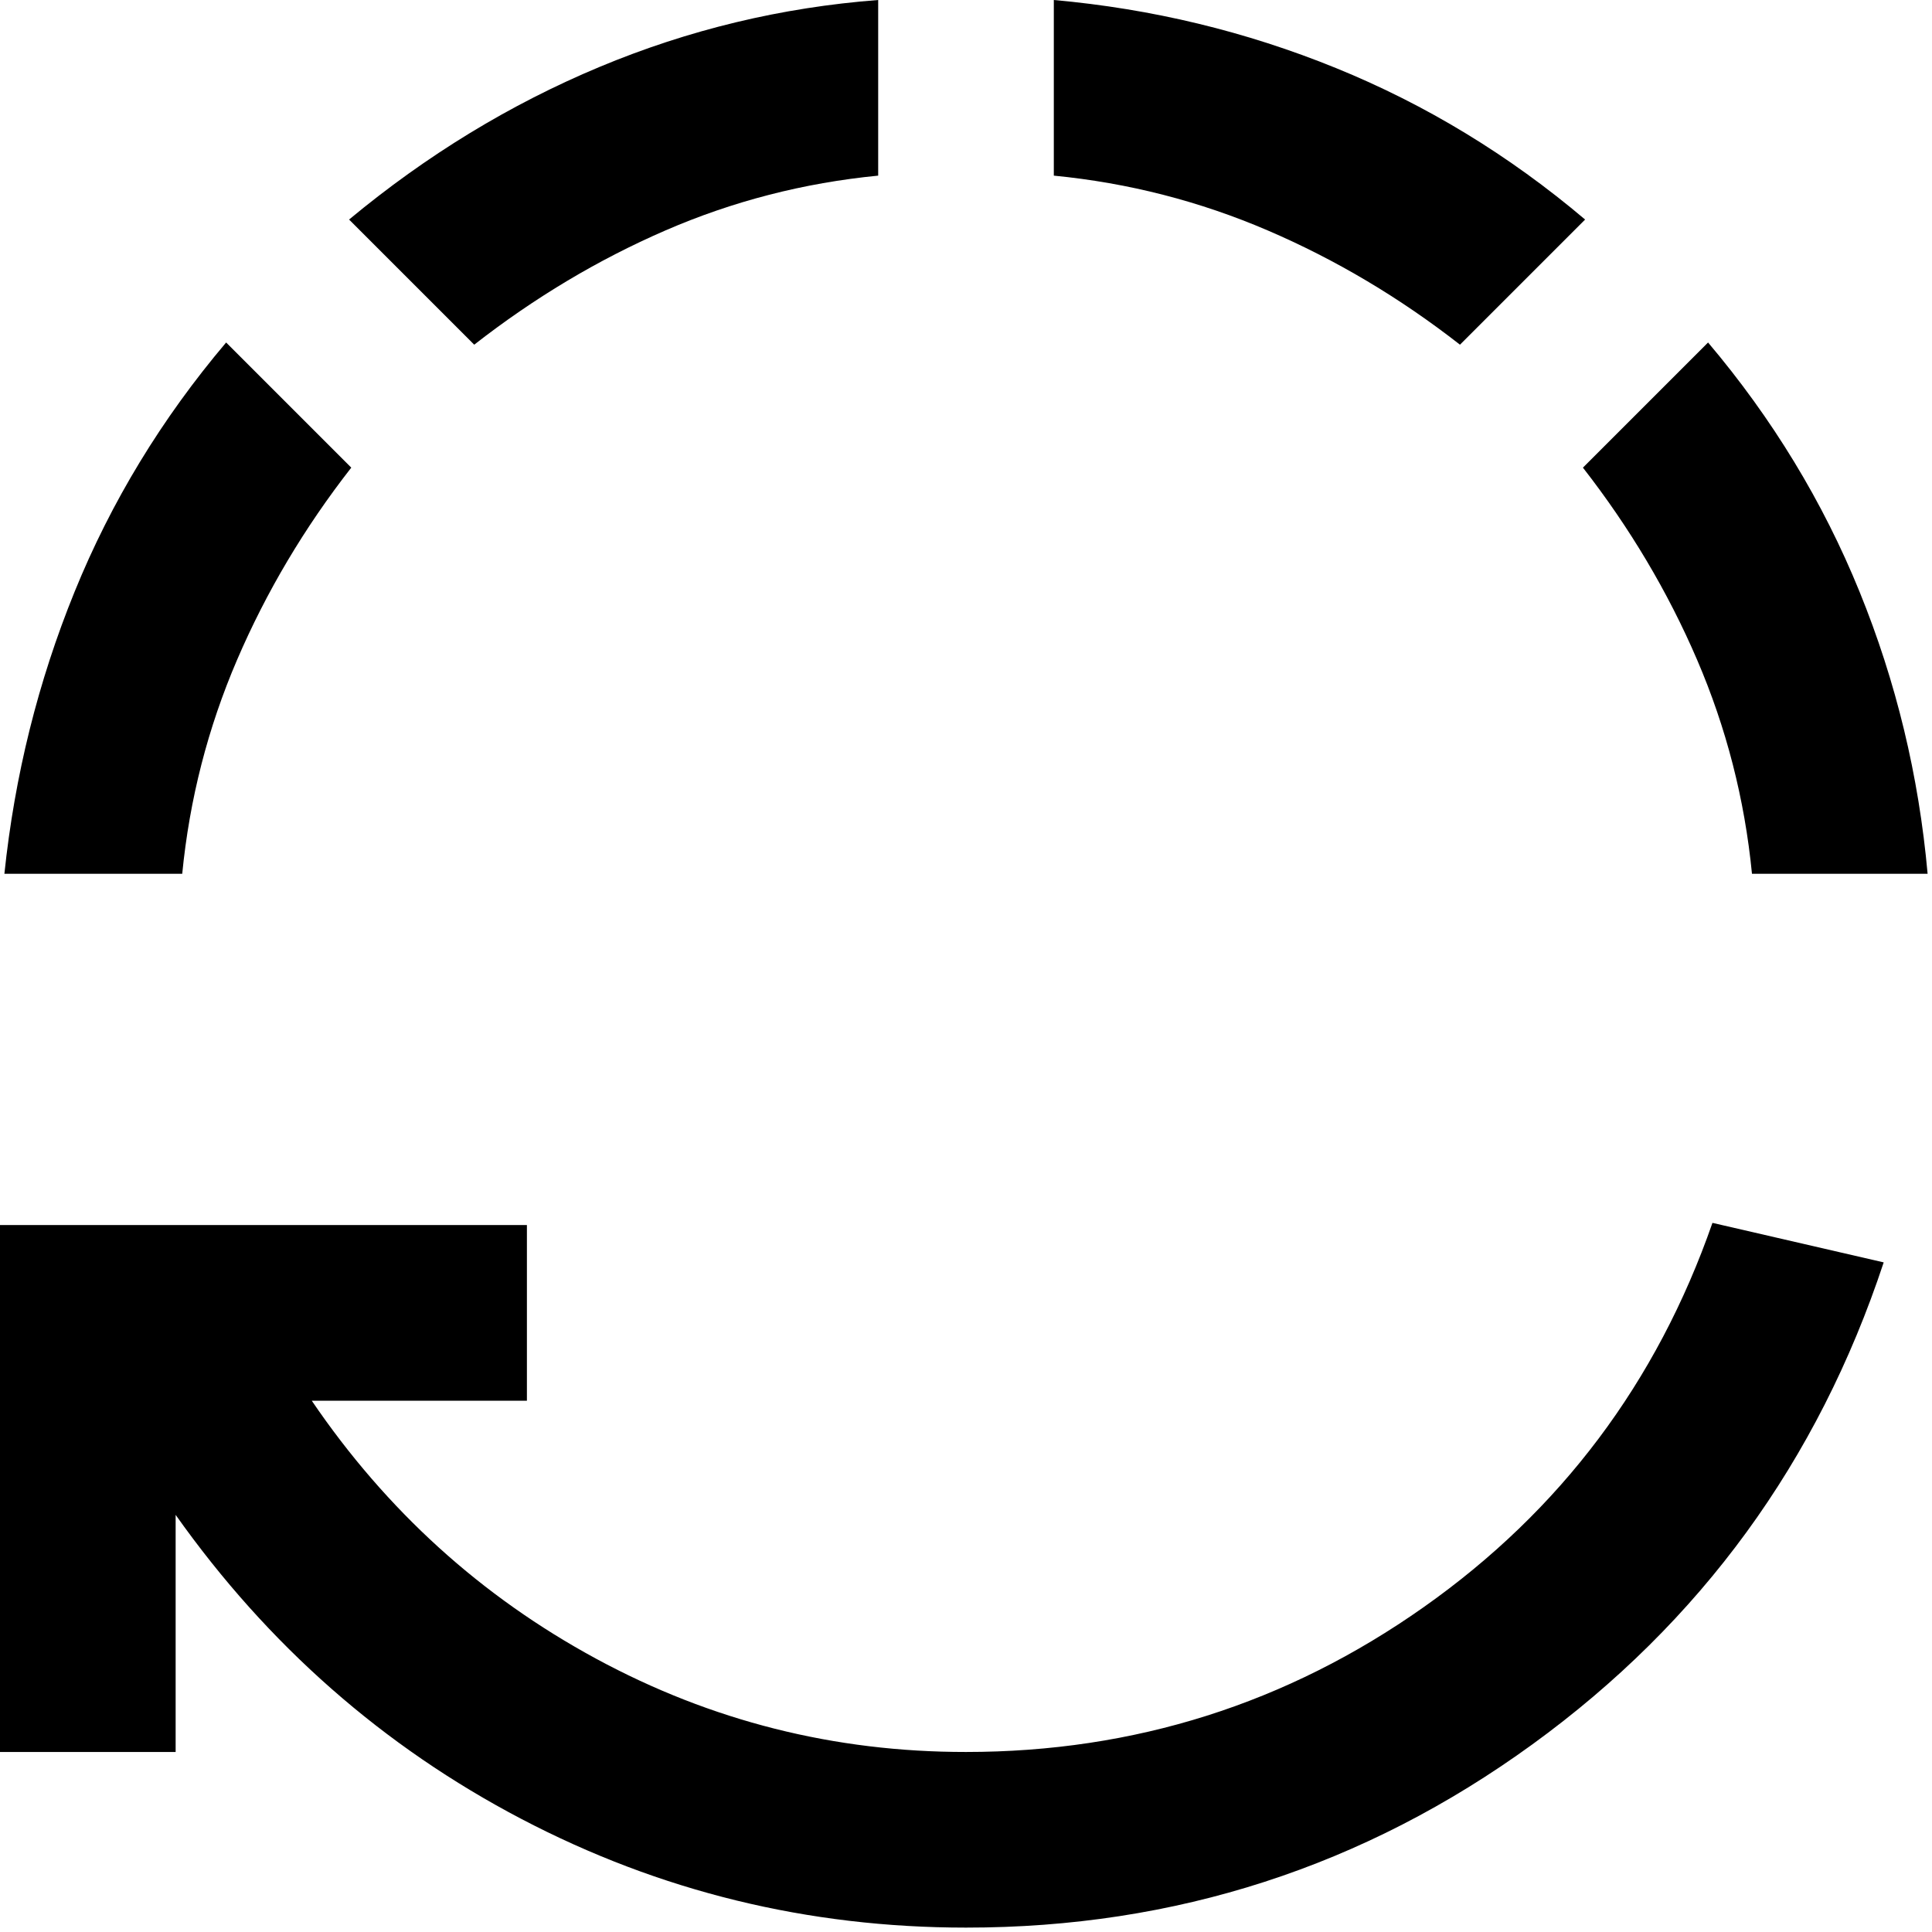
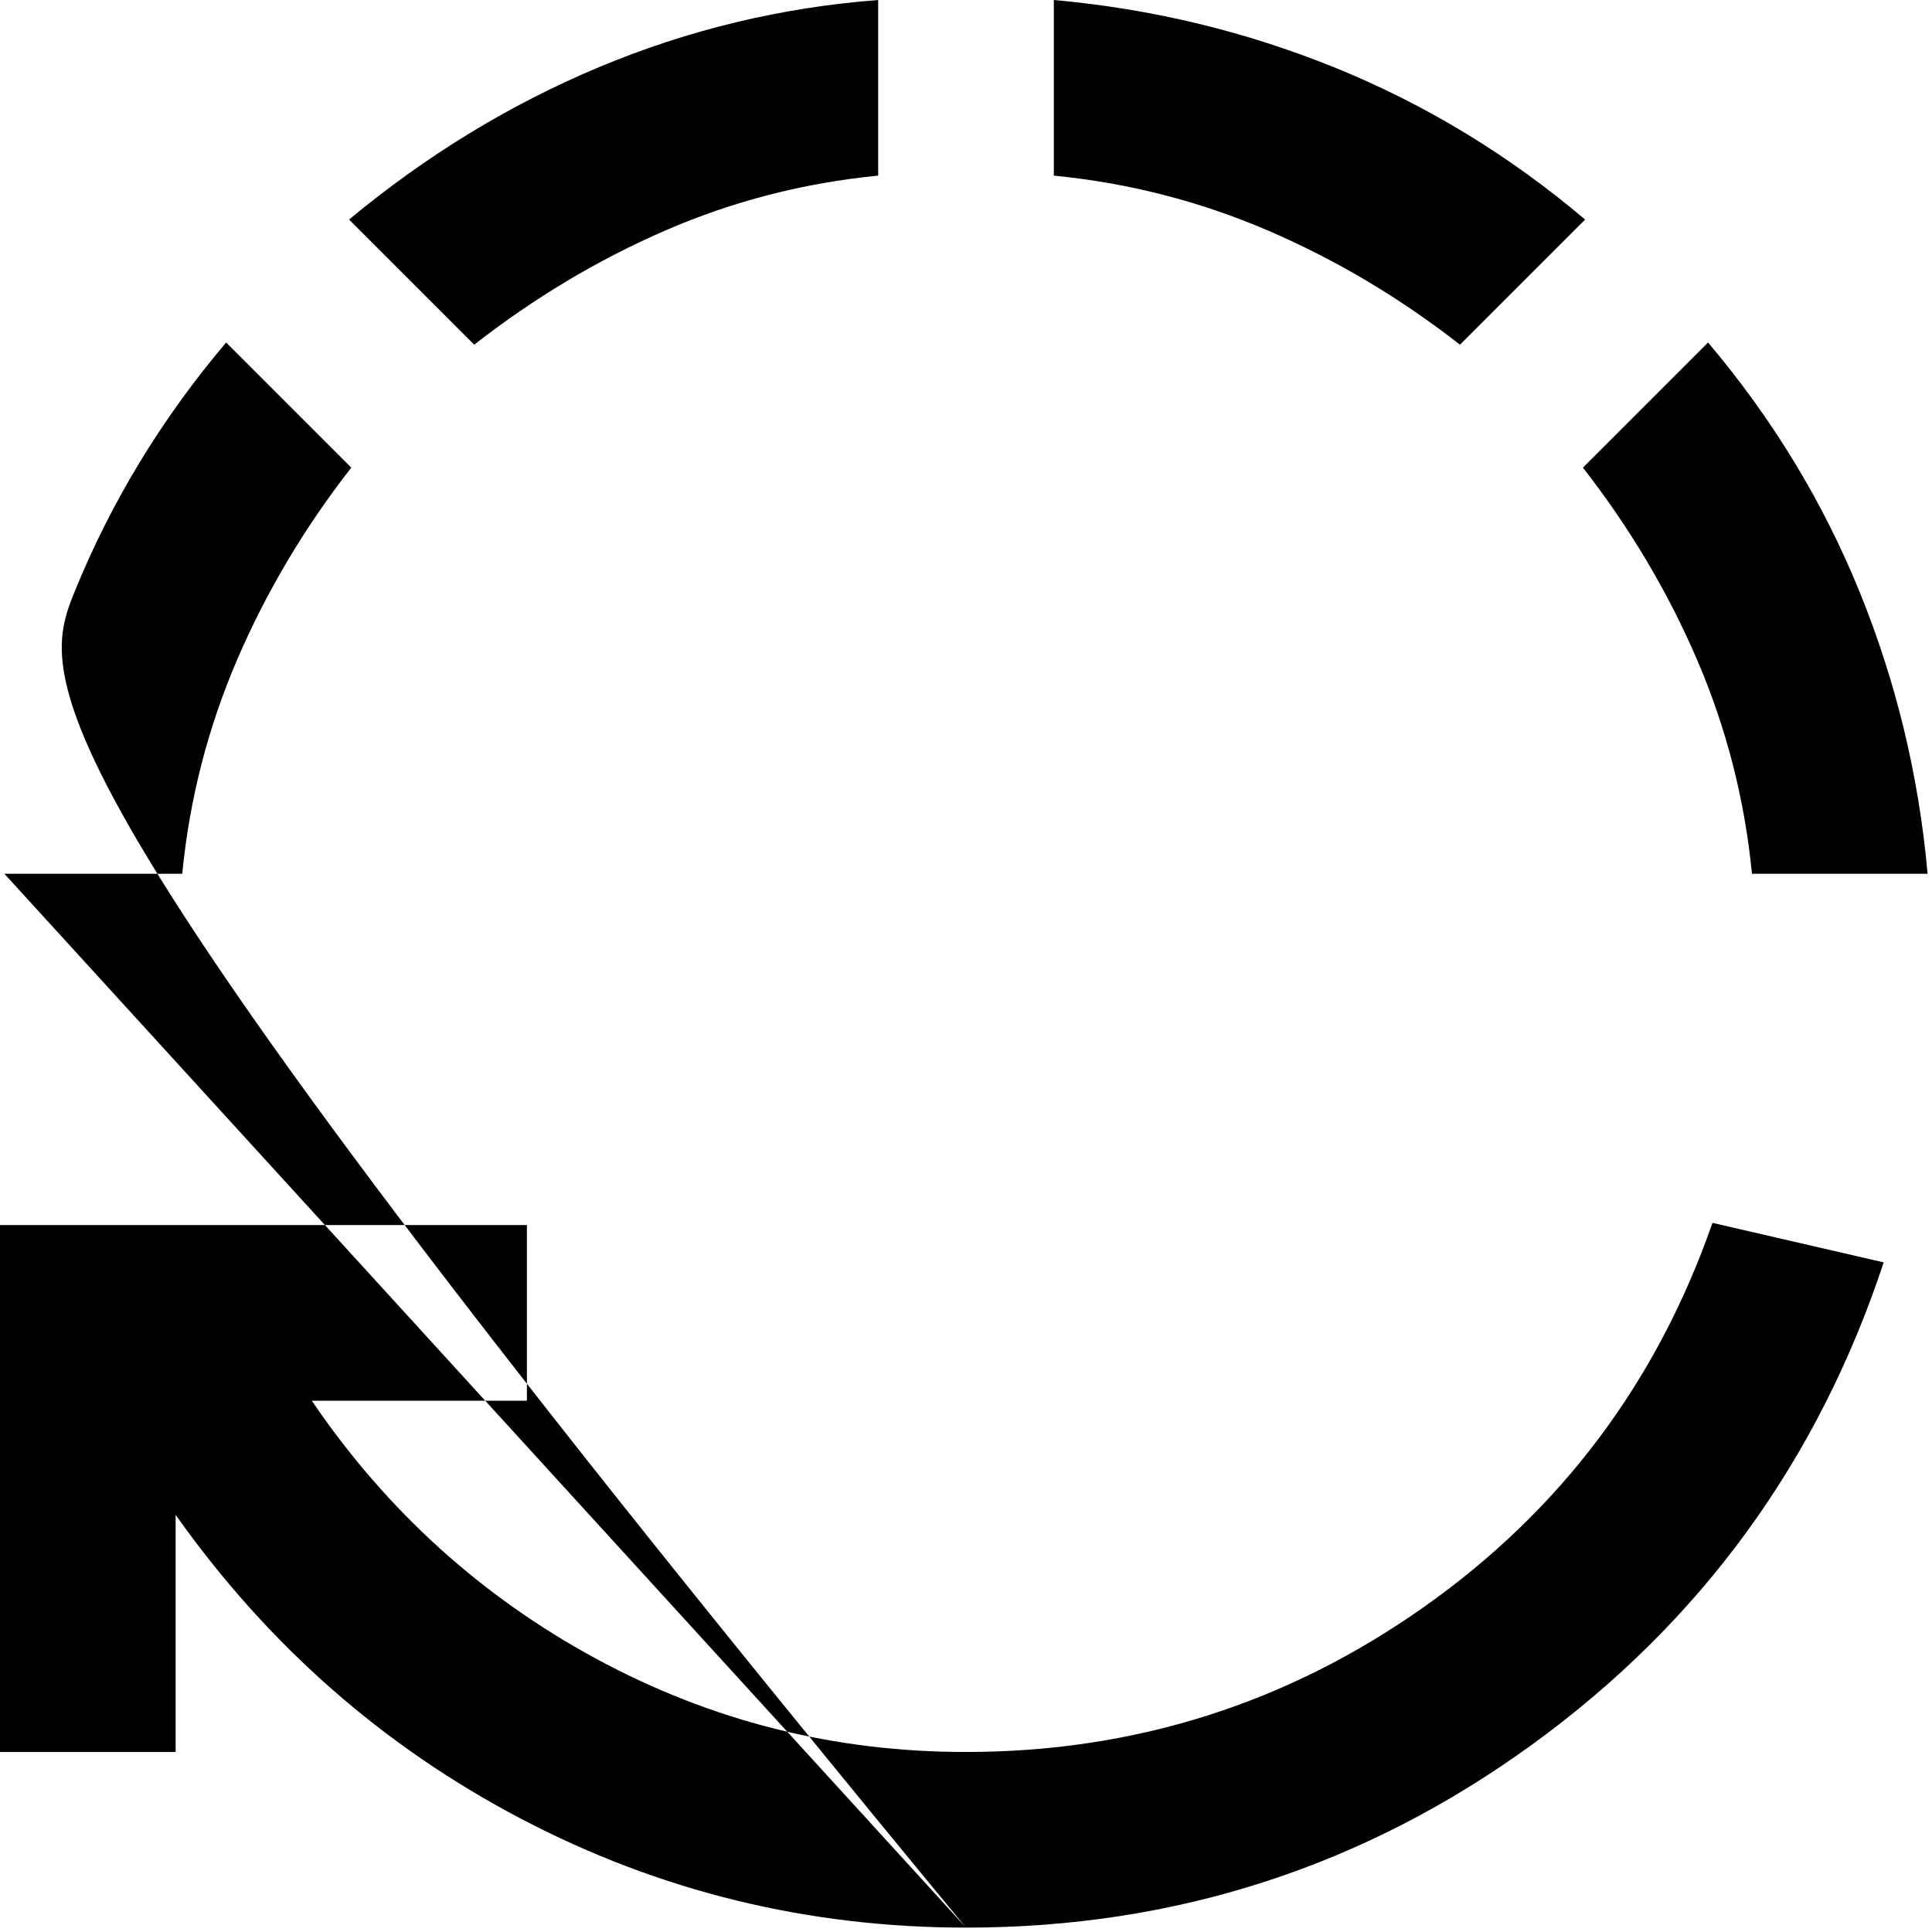
<svg xmlns="http://www.w3.org/2000/svg" fill="none" viewBox="0 0 22 22" height="22" width="22">
-   <path fill="black" d="M11 21.95C9.2 21.95 7.513 21.538 5.938 20.713C4.363 19.888 3.051 18.734 2 17.25V19.95H0V13.95H6V15.95H3.55C4.4 17.2 5.479 18.179 6.788 18.888C8.097 19.597 9.501 19.951 11 19.95C12.917 19.95 14.654 19.4 16.213 18.3C17.772 17.2 18.867 15.742 19.5 13.925L21.45 14.375C20.7 16.642 19.367 18.471 17.45 19.863C15.533 21.255 13.383 21.951 11 21.95ZM0.05 9.95C0.167 8.833 0.433 7.762 0.85 6.737C1.267 5.712 1.842 4.766 2.575 3.9L4 5.325C3.467 6.008 3.033 6.738 2.7 7.513C2.367 8.288 2.158 9.101 2.075 9.95H0.05ZM5.4 3.925L3.975 2.5C4.858 1.767 5.808 1.188 6.825 0.763C7.842 0.338 8.9 0.084 10 0V2C9.15 2.083 8.342 2.292 7.575 2.625C6.808 2.958 6.083 3.392 5.4 3.925ZM16.625 3.925C15.942 3.392 15.213 2.958 14.438 2.625C13.663 2.292 12.851 2.083 12 2V0C13.117 0.1 14.188 0.358 15.213 0.775C16.238 1.192 17.184 1.767 18.05 2.5L16.625 3.925ZM19.95 9.95C19.867 9.1 19.658 8.288 19.325 7.513C18.992 6.738 18.558 6.009 18.025 5.325L19.45 3.9C20.183 4.767 20.758 5.713 21.175 6.738C21.592 7.763 21.85 8.834 21.95 9.95H19.95Z" />
+   <path fill="black" d="M11 21.95C9.2 21.95 7.513 21.538 5.938 20.713C4.363 19.888 3.051 18.734 2 17.25V19.95H0V13.95H6V15.95H3.55C4.4 17.2 5.479 18.179 6.788 18.888C8.097 19.597 9.501 19.951 11 19.95C12.917 19.95 14.654 19.4 16.213 18.3C17.772 17.2 18.867 15.742 19.5 13.925L21.45 14.375C20.7 16.642 19.367 18.471 17.45 19.863C15.533 21.255 13.383 21.951 11 21.95ZC0.167 8.833 0.433 7.762 0.85 6.737C1.267 5.712 1.842 4.766 2.575 3.9L4 5.325C3.467 6.008 3.033 6.738 2.7 7.513C2.367 8.288 2.158 9.101 2.075 9.95H0.05ZM5.4 3.925L3.975 2.5C4.858 1.767 5.808 1.188 6.825 0.763C7.842 0.338 8.9 0.084 10 0V2C9.15 2.083 8.342 2.292 7.575 2.625C6.808 2.958 6.083 3.392 5.4 3.925ZM16.625 3.925C15.942 3.392 15.213 2.958 14.438 2.625C13.663 2.292 12.851 2.083 12 2V0C13.117 0.1 14.188 0.358 15.213 0.775C16.238 1.192 17.184 1.767 18.05 2.5L16.625 3.925ZM19.95 9.95C19.867 9.1 19.658 8.288 19.325 7.513C18.992 6.738 18.558 6.009 18.025 5.325L19.45 3.9C20.183 4.767 20.758 5.713 21.175 6.738C21.592 7.763 21.85 8.834 21.95 9.95H19.95Z" />
</svg>